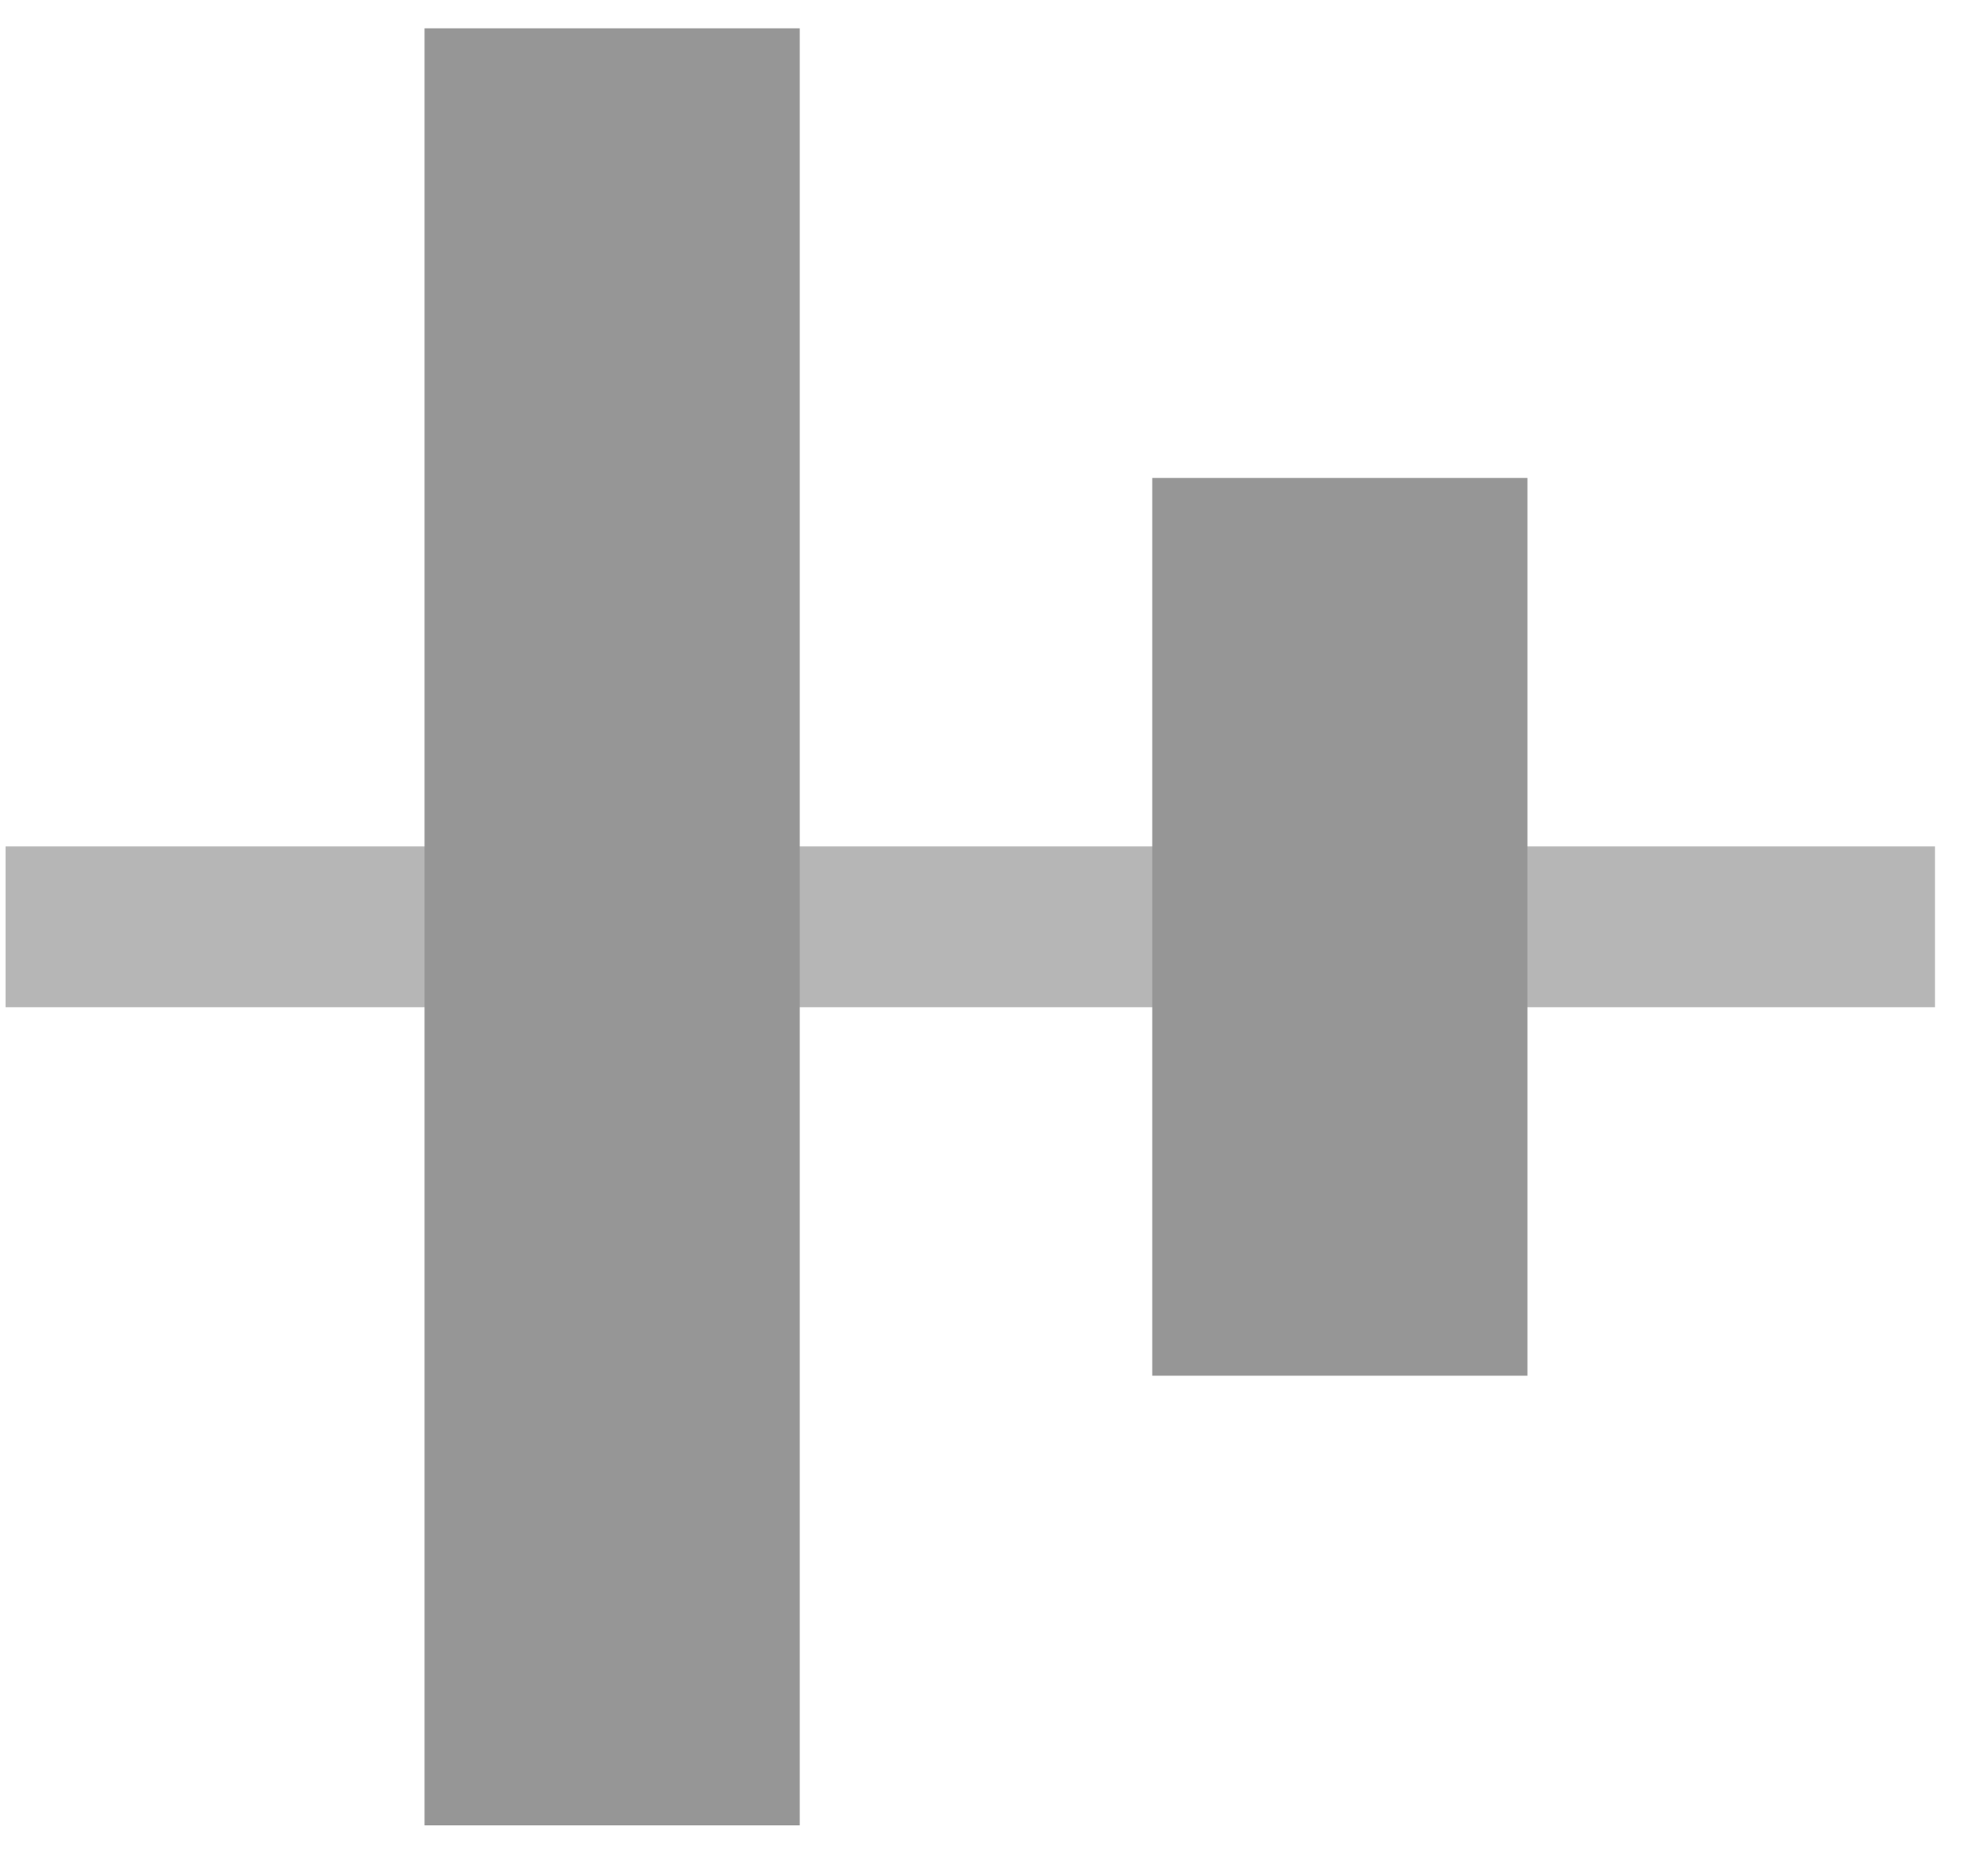
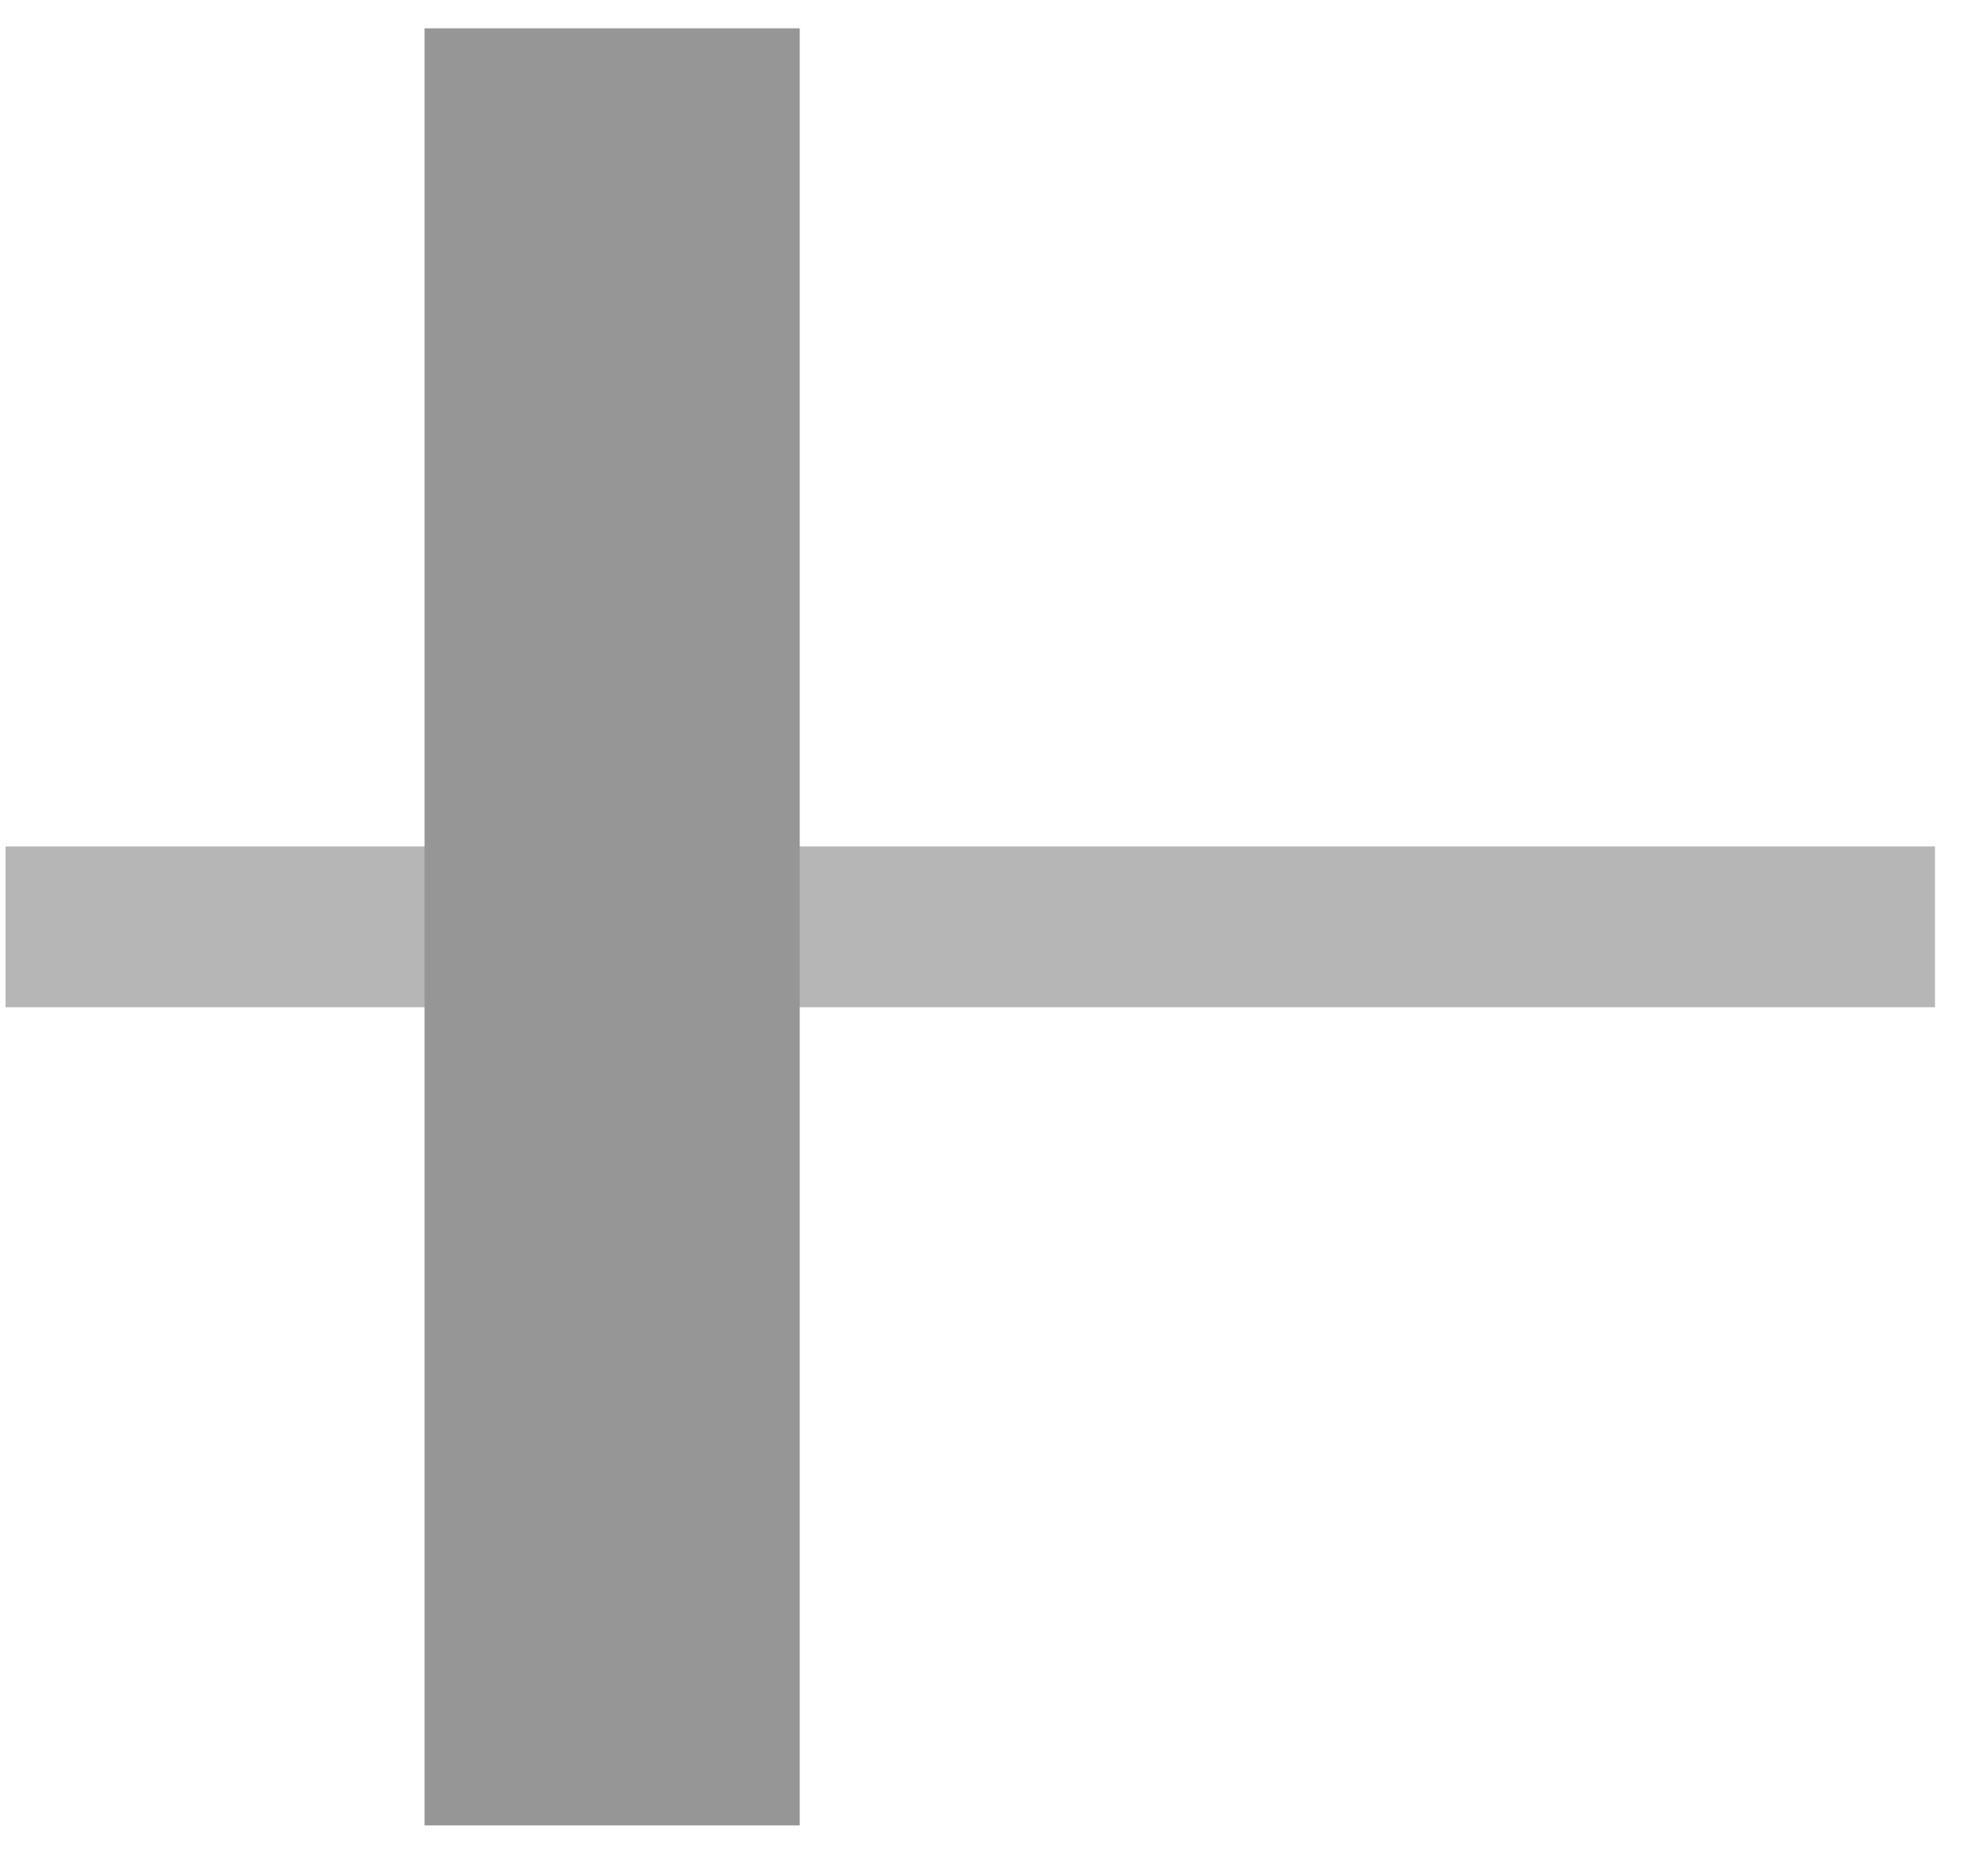
<svg xmlns="http://www.w3.org/2000/svg" width="37px" height="35px" viewBox="0 0 37 35" version="1.1">
  <title>Align-Vertical_D</title>
  <desc>Created with Sketch.</desc>
  <defs />
  <g stroke="none" stroke-width="1" fill="none" fill-rule="evenodd">
    <g transform="translate(-266, -72)">
      <g transform="translate(262, 68)">
        <g transform="translate(0.854, 0.488)">
          <g transform="translate(21.25, 20.805) scale(-1, 1) rotate(90) translate(-21.25, -20.805) translate(1.25, 0.305)">
            <g transform="translate(3, 2)">
              <rect fill="#B6B6B6" x="15.5" y="0.5" width="3" height="36" />
              <g transform="translate(-0, 7.5)" fill="#969696">
                <g transform="translate(-0, 0)">
                  <rect x="0.235" y="0.818" width="33.53" height="7" />
-                   <rect x="8.625" y="14.395" width="16.75" height="7" />
                </g>
              </g>
            </g>
          </g>
        </g>
      </g>
    </g>
  </g>
</svg>